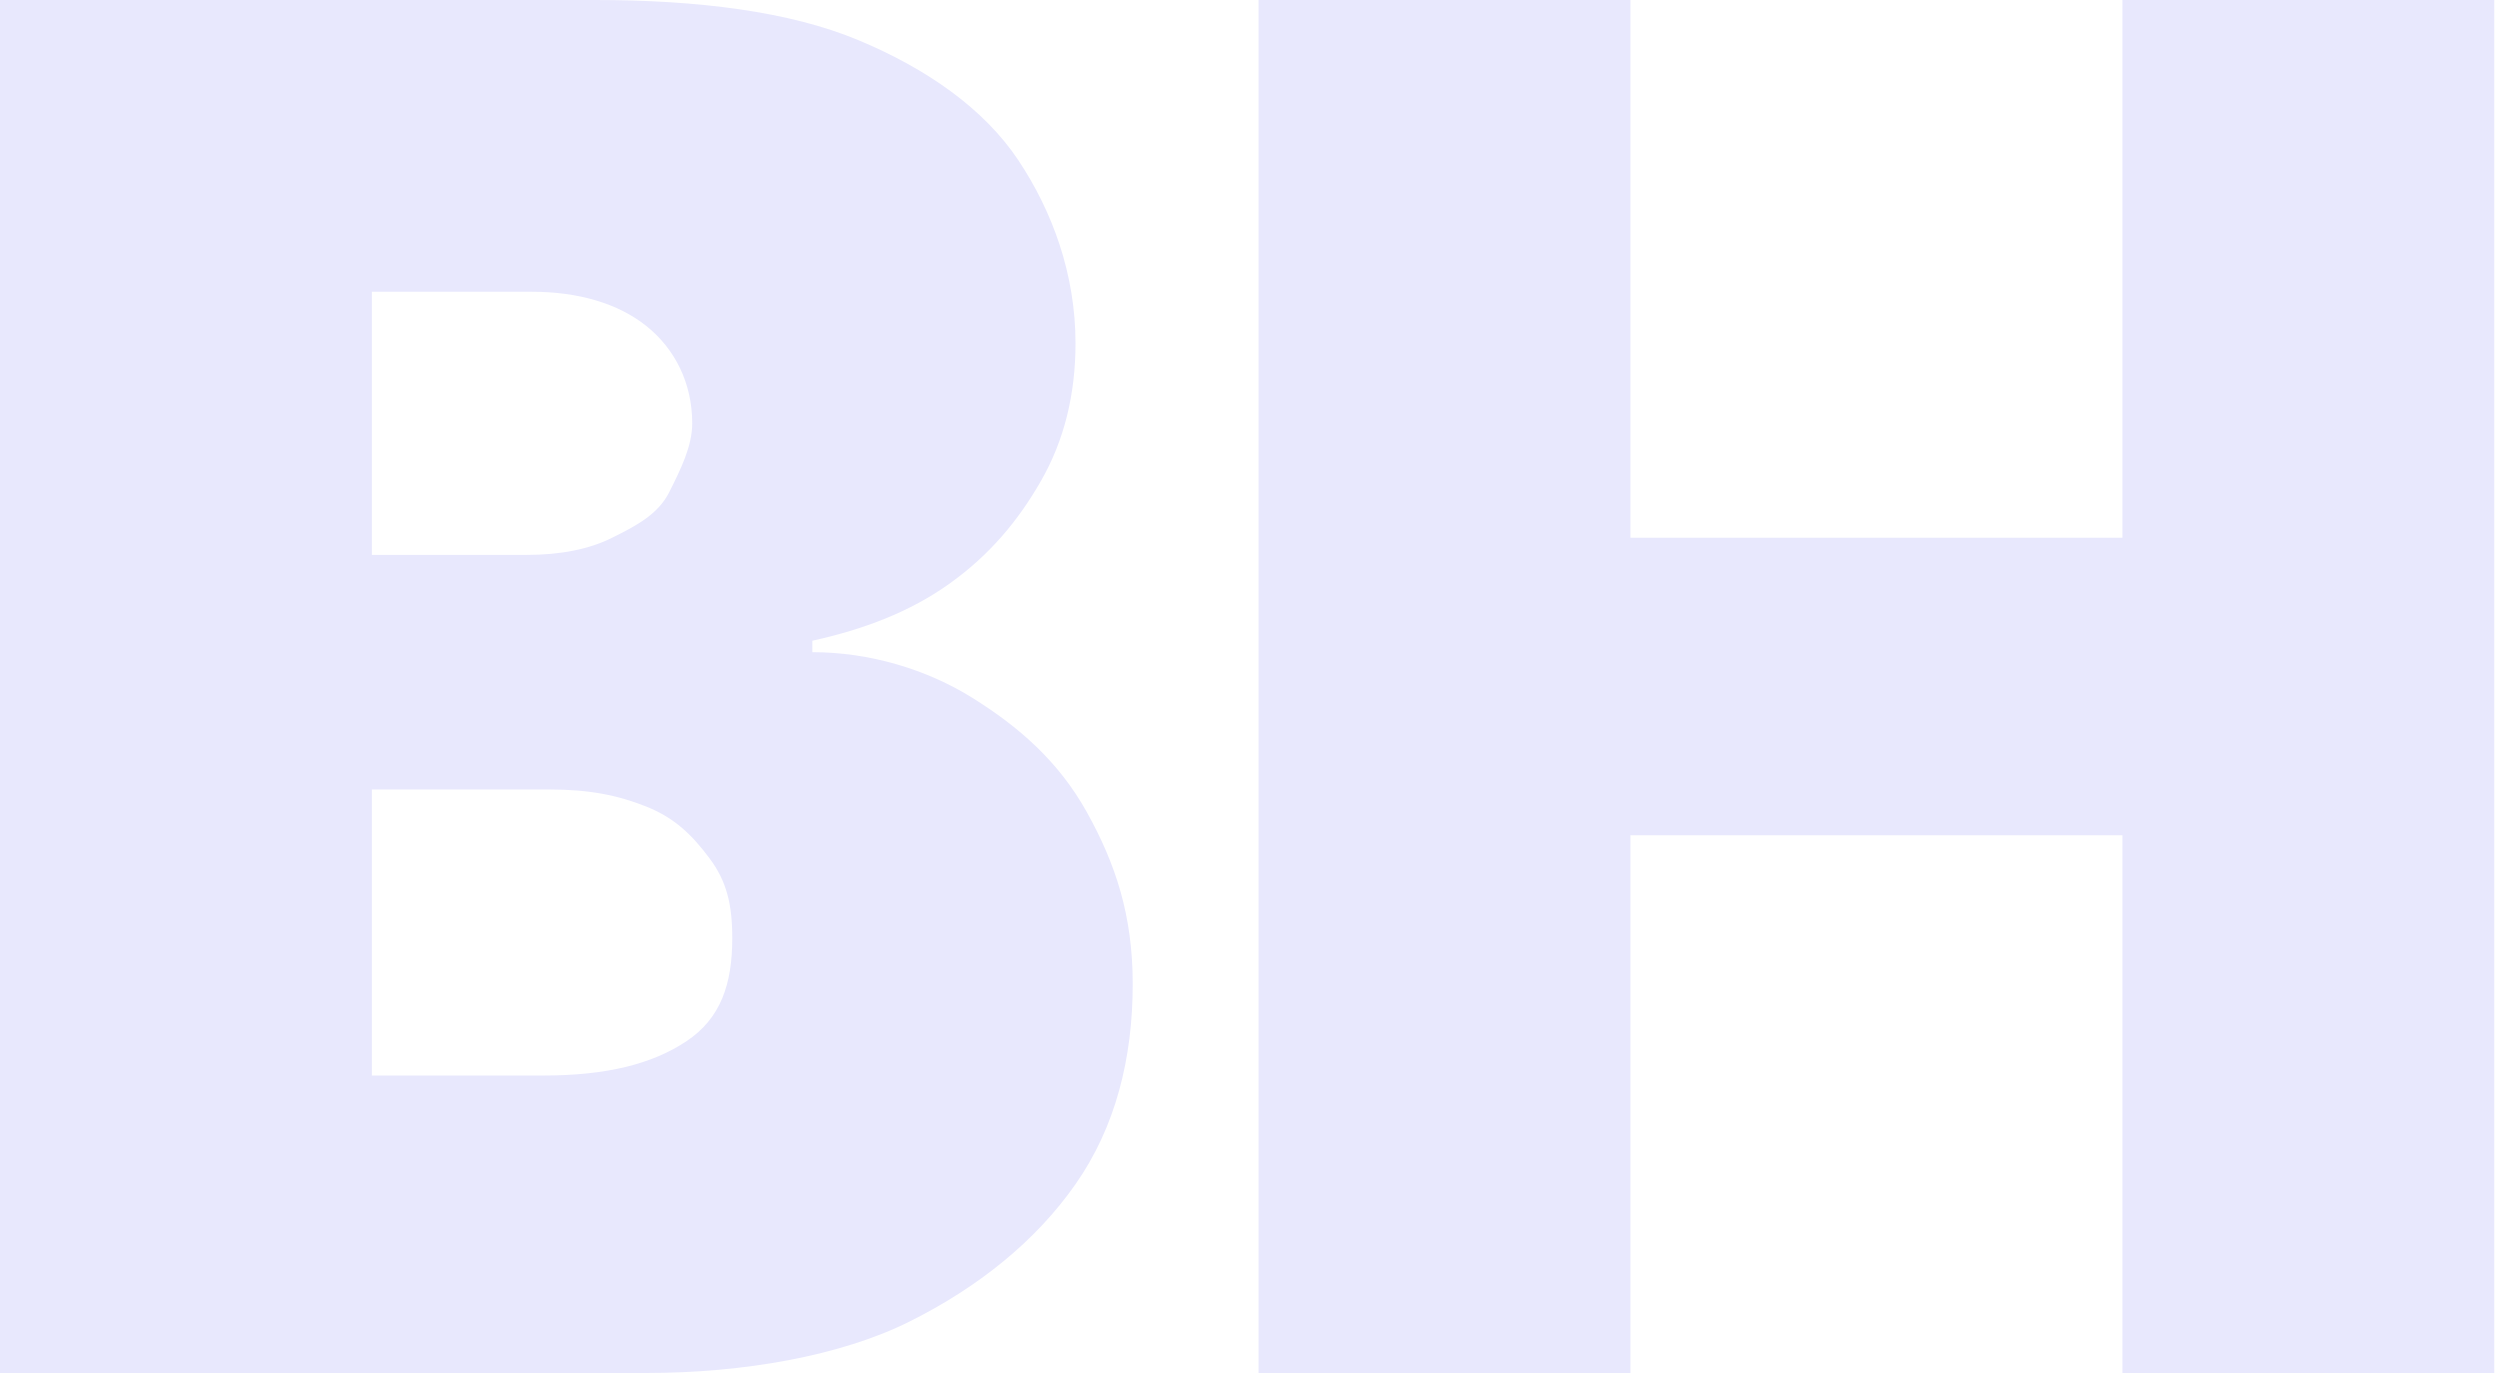
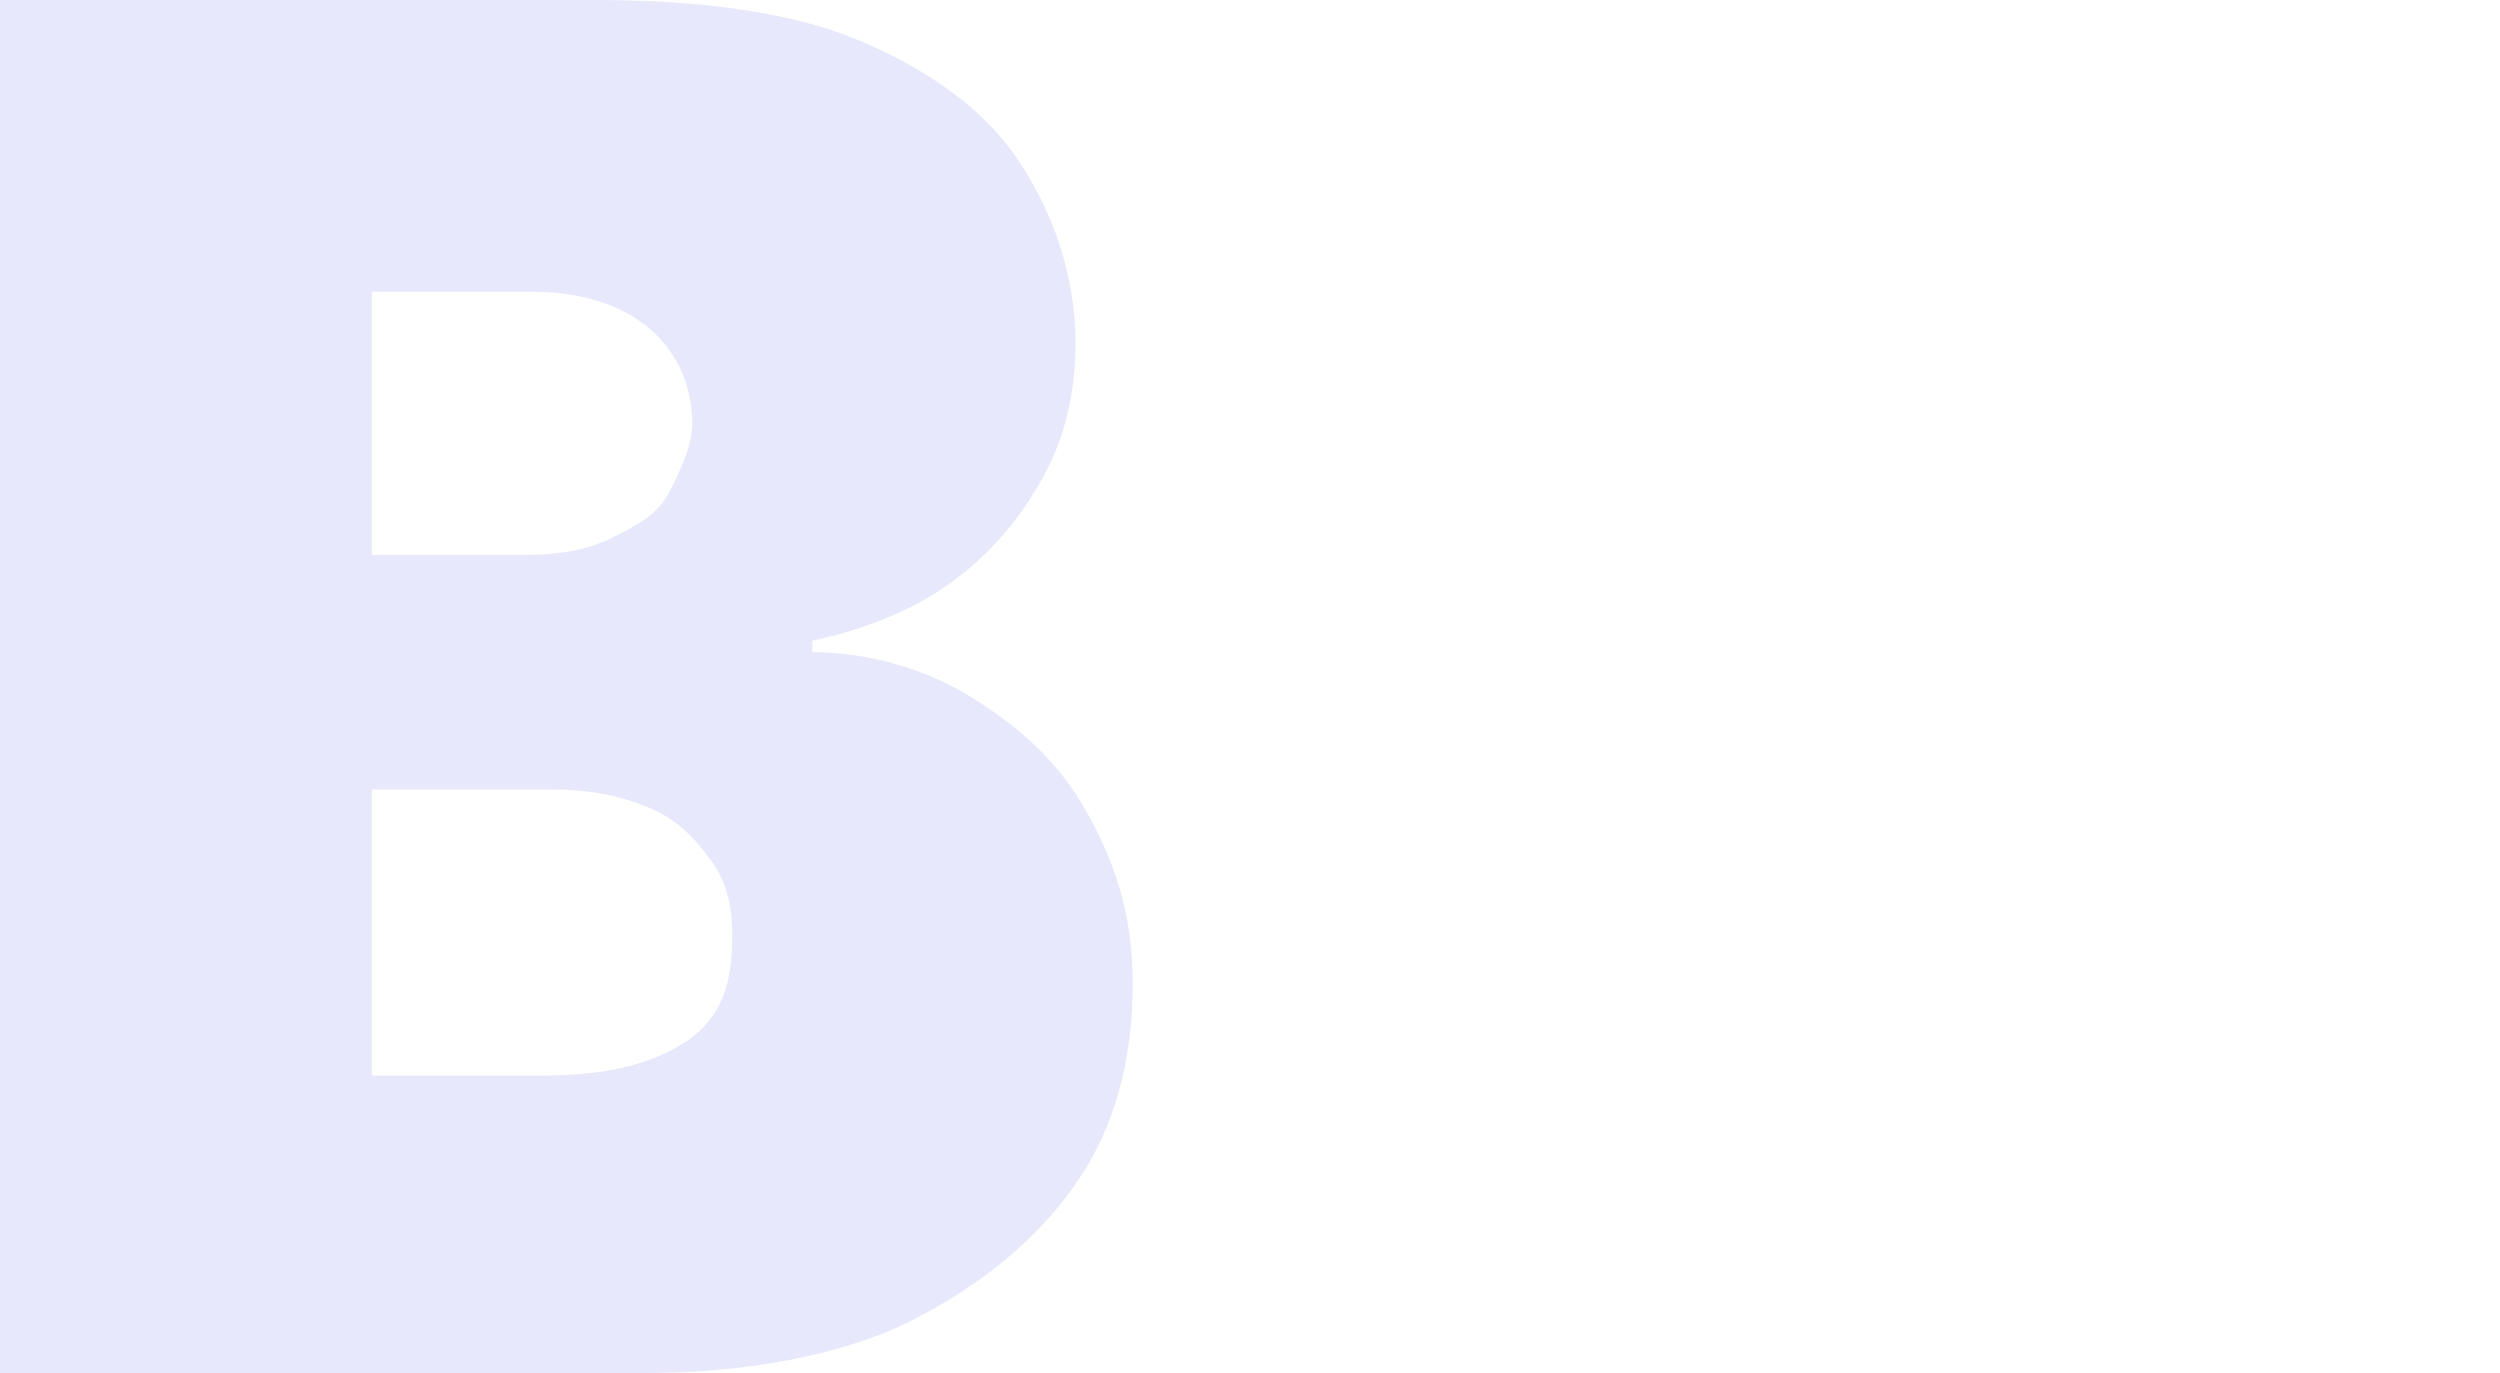
<svg xmlns="http://www.w3.org/2000/svg" version="1.1" id="Layer_1" x="0px" y="0px" viewBox="0 0 43.7 24" style="enable-background:new 0 0 43.7 24;" xml:space="preserve">
  <style type="text/css">
	.st0{enable-background:new    ;}
	.st1{fill:#E8E8FD;}
</style>
  <desc>Created with Sketch.</desc>
  <g id="Welcome">
    <g id="Desktop" transform="translate(-51, -54)">
      <g class="st0">
        <path class="st1" d="M51,78V54h10.4c1.8,0,3.4,0.2,4.6,0.7s2.2,1.2,2.8,2.1s1,2,1,3.2c0,0.9-0.2,1.7-0.6,2.4s-0.9,1.3-1.6,1.8     c-0.7,0.5-1.5,0.8-2.4,1v0.2c1,0,2,0.3,2.8,0.8s1.5,1.1,2,2s0.8,1.8,0.8,3c0,1.3-0.3,2.5-1,3.5s-1.7,1.8-2.9,2.4S64,78,62.3,78     H51z M57.5,63.7h2.7c0.6,0,1.1-0.1,1.5-0.3s0.8-0.4,1-0.8s0.4-0.8,0.4-1.2c0-0.7-0.3-1.3-0.8-1.7s-1.2-0.6-2-0.6h-2.8     C57.5,59.1,57.5,63.7,57.5,63.7z M57.5,72.8h3c1.1,0,1.9-0.2,2.5-0.6s0.8-1,0.8-1.8c0-0.6-0.1-1-0.4-1.4s-0.6-0.7-1.1-0.9     s-1-0.3-1.7-0.3h-3.1V72.8z" />
-         <path class="st1" d="M73,78V54h6.5v9.4h8.6V54h6.5v24h-6.5v-9.4h-8.6V78H73z" />
      </g>
    </g>
  </g>
</svg>